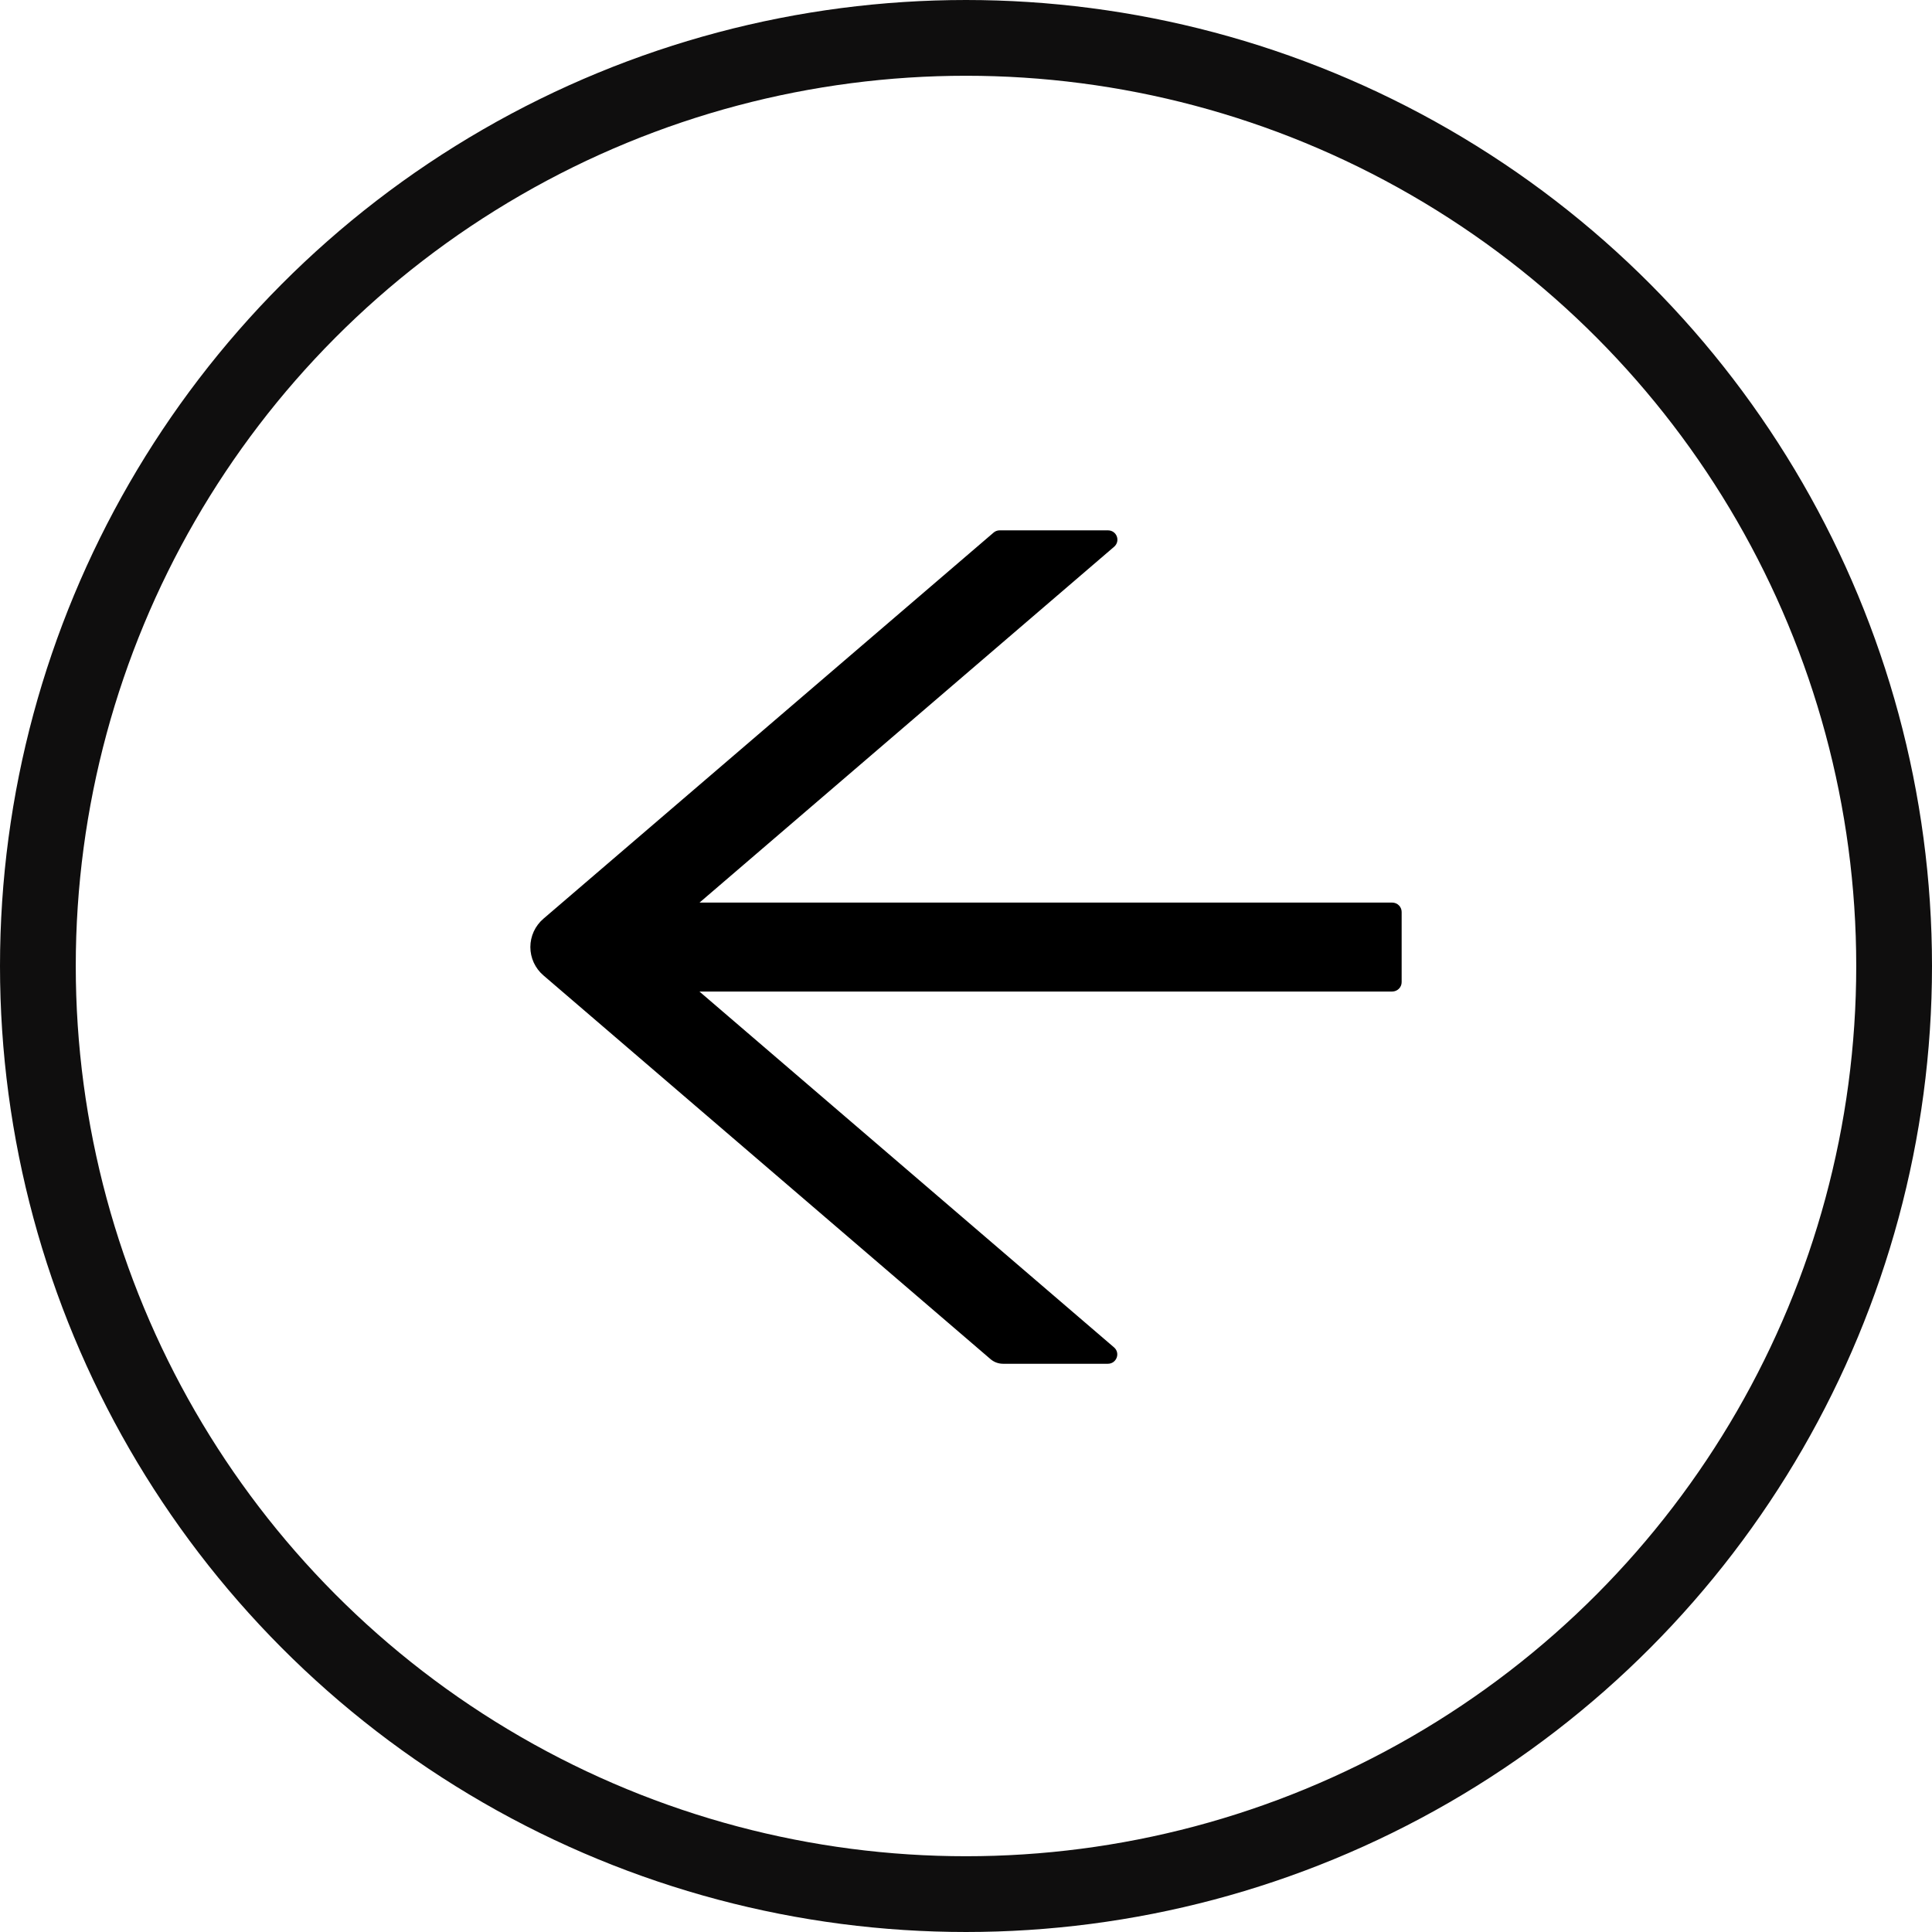
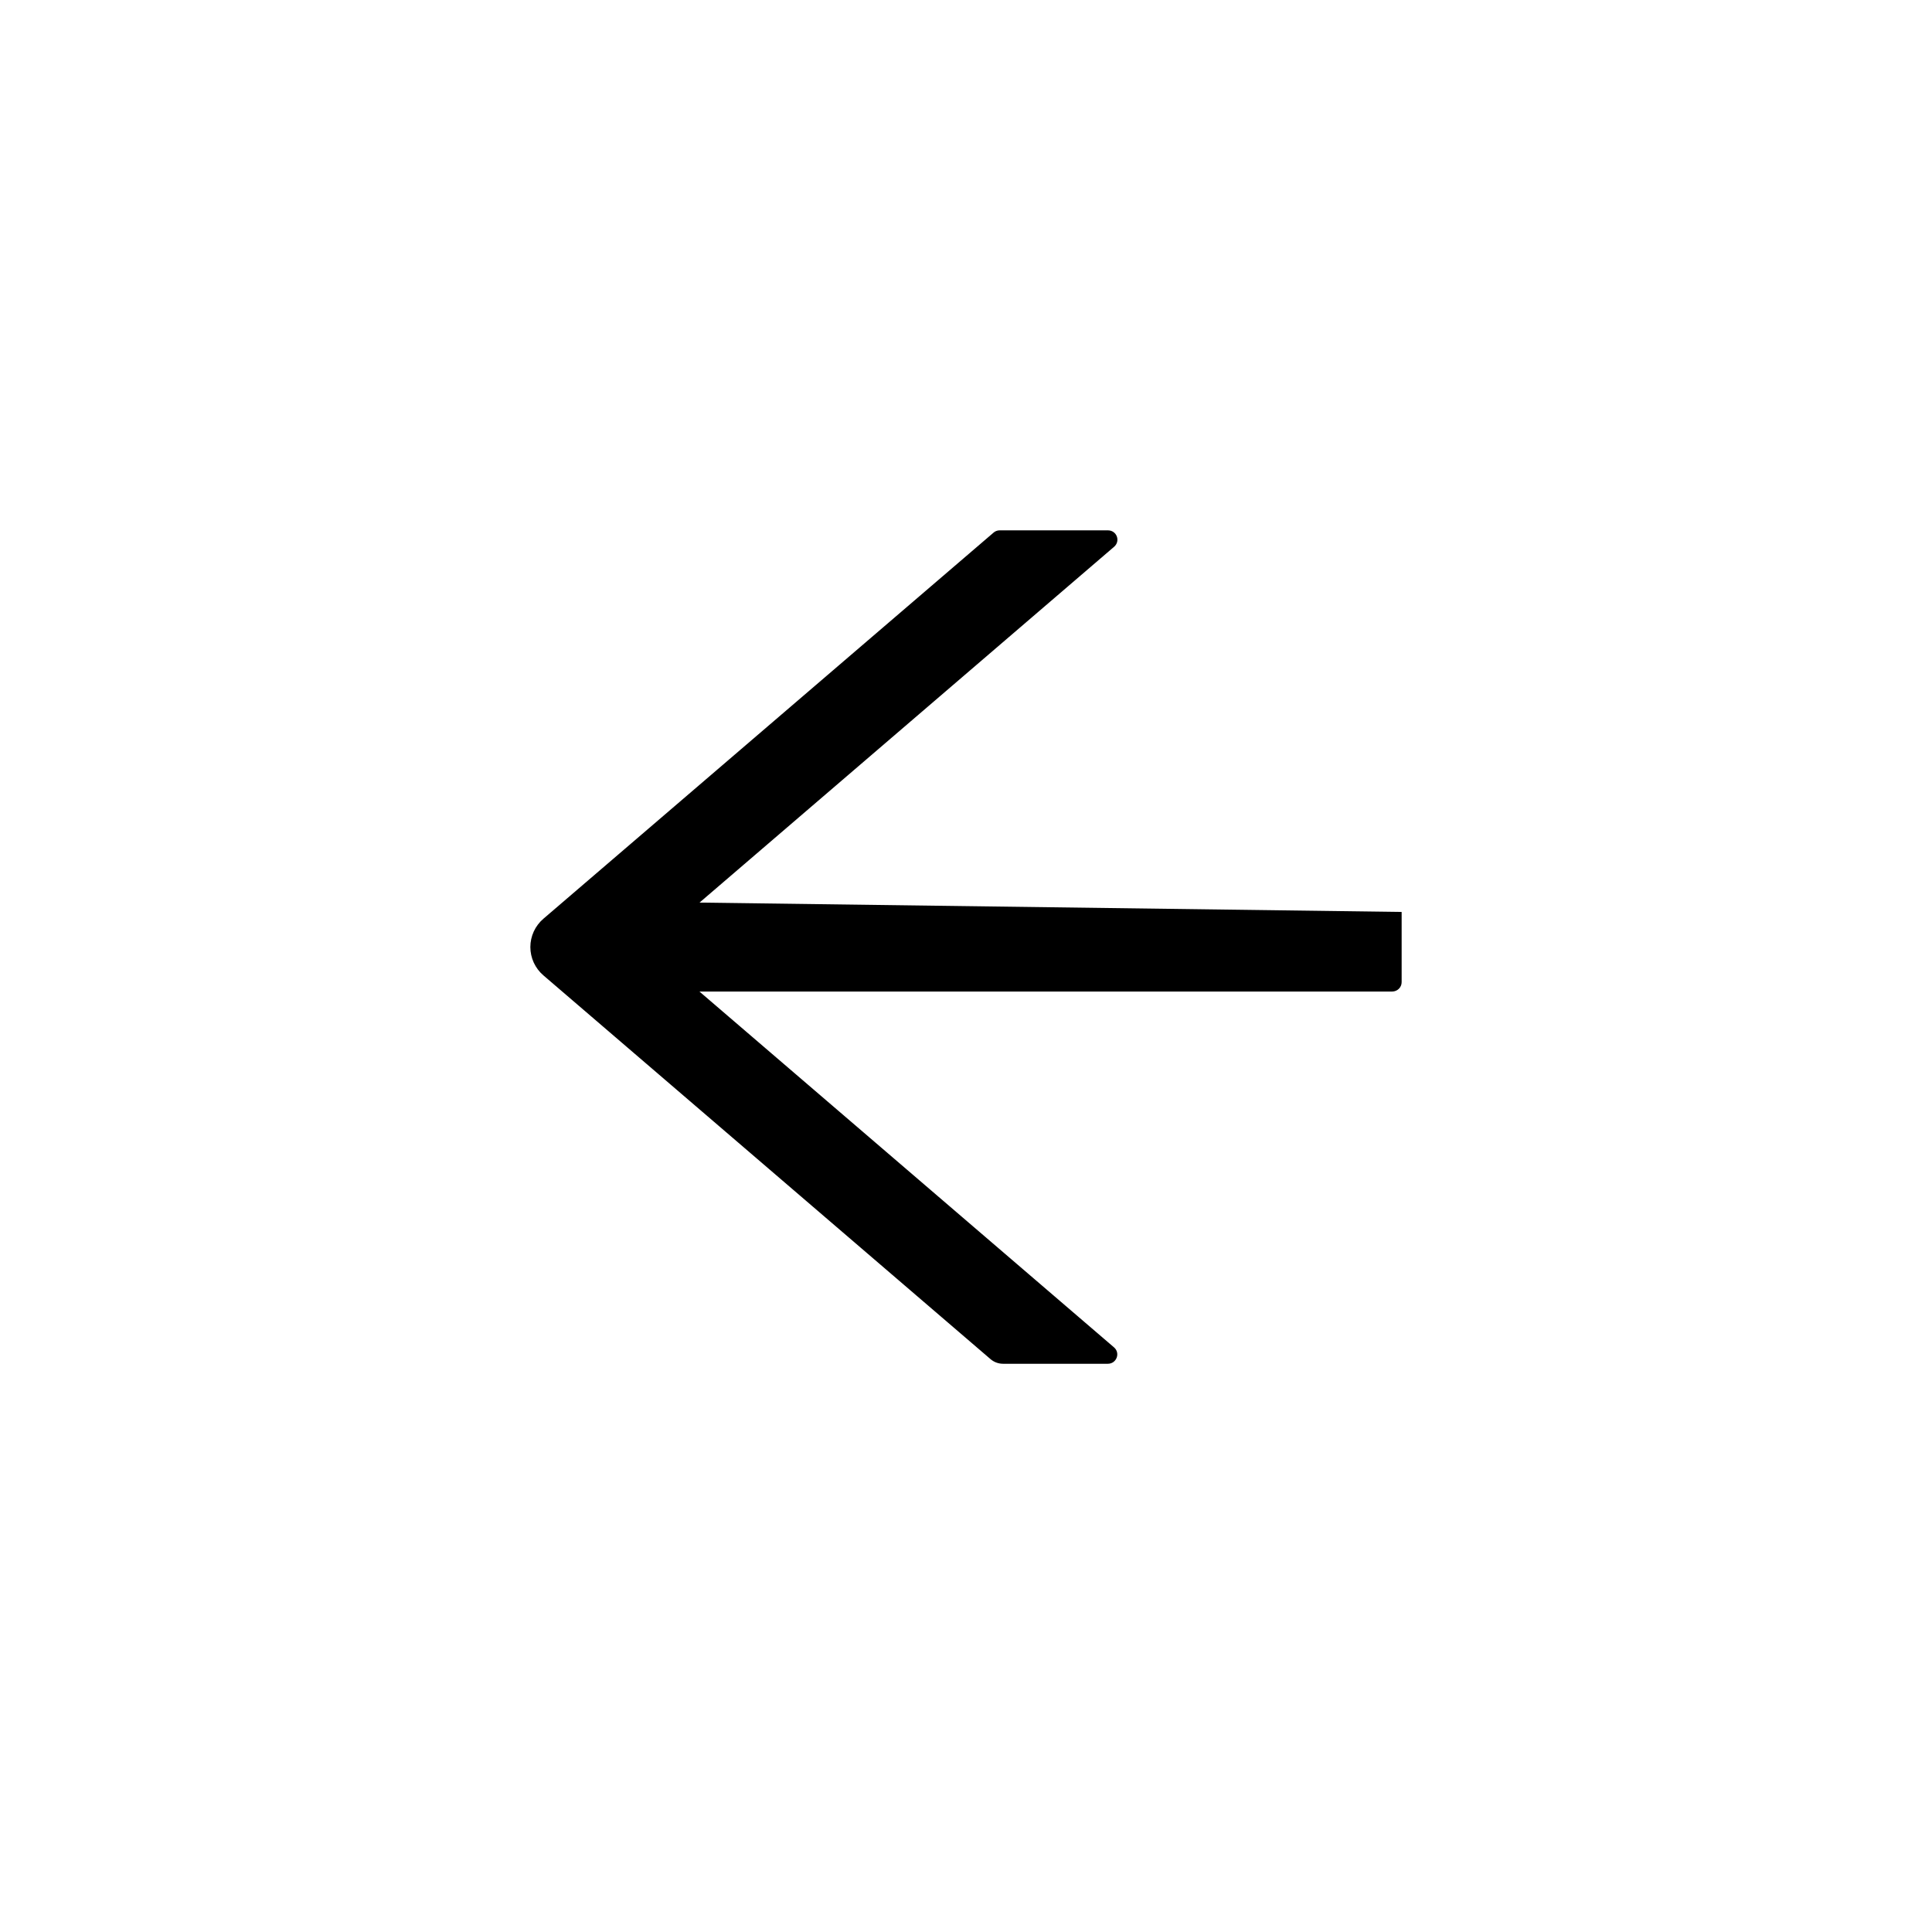
<svg xmlns="http://www.w3.org/2000/svg" width="51" height="51" viewBox="0 0 51 51" fill="none">
-   <path d="M14.345 25.748L26.15 35.88C26.241 35.957 26.357 36 26.479 36L29.244 36C29.475 36 29.581 35.716 29.407 35.567L18.463 26.174L36.75 26.174C36.888 26.174 37 26.063 37 25.927L37 24.073C37 23.937 36.888 23.826 36.75 23.826L18.466 23.826L29.41 14.433C29.585 14.281 29.478 14 29.247 14L26.388 14C26.328 14 26.269 14.022 26.225 14.062L14.345 24.252C14.236 24.345 14.15 24.46 14.09 24.589C14.031 24.718 14 24.858 14 25C14 25.142 14.031 25.282 14.09 25.411C14.15 25.54 14.236 25.655 14.345 25.748Z" fill="black" />
-   <circle cx="25.5" cy="25.5" r="24.5" transform="rotate(-180 25.5 25.5)" stroke="#0F0E0E" stroke-width="2" />
+   <path d="M14.345 25.748L26.15 35.88C26.241 35.957 26.357 36 26.479 36L29.244 36C29.475 36 29.581 35.716 29.407 35.567L18.463 26.174L36.75 26.174C36.888 26.174 37 26.063 37 25.927L37 24.073L18.466 23.826L29.41 14.433C29.585 14.281 29.478 14 29.247 14L26.388 14C26.328 14 26.269 14.022 26.225 14.062L14.345 24.252C14.236 24.345 14.15 24.46 14.09 24.589C14.031 24.718 14 24.858 14 25C14 25.142 14.031 25.282 14.09 25.411C14.15 25.54 14.236 25.655 14.345 25.748Z" fill="black" />
</svg>